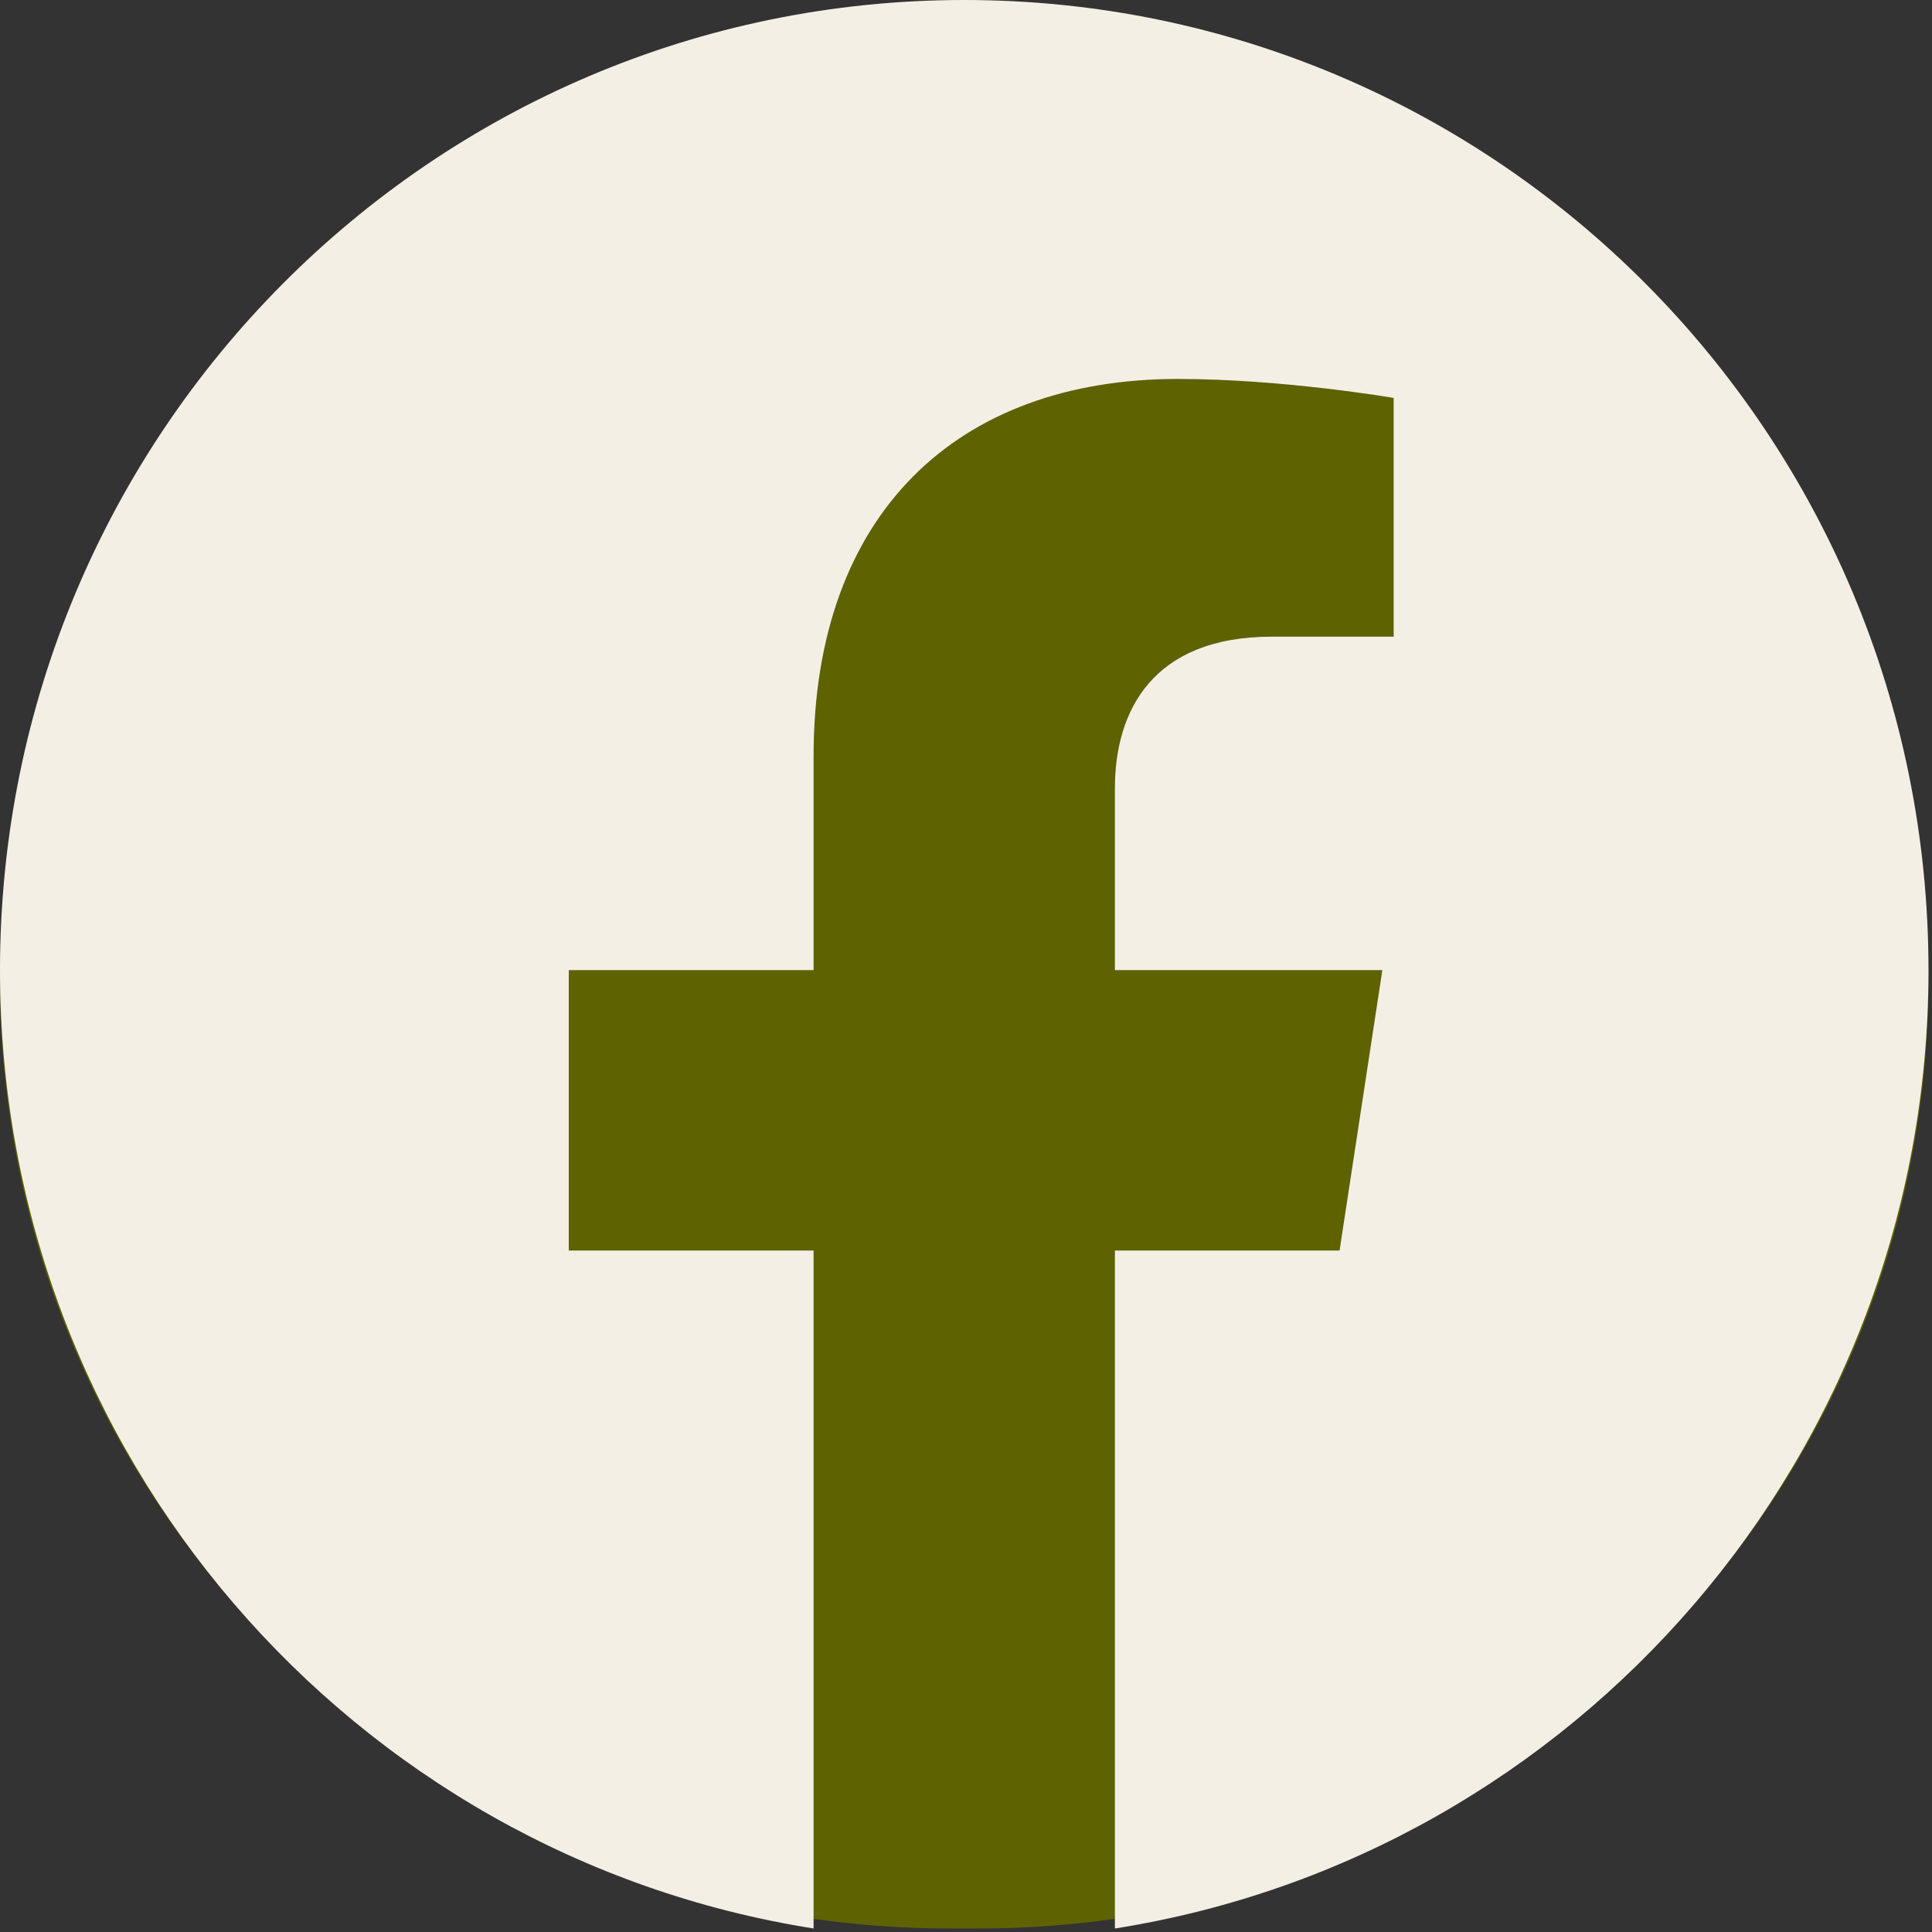
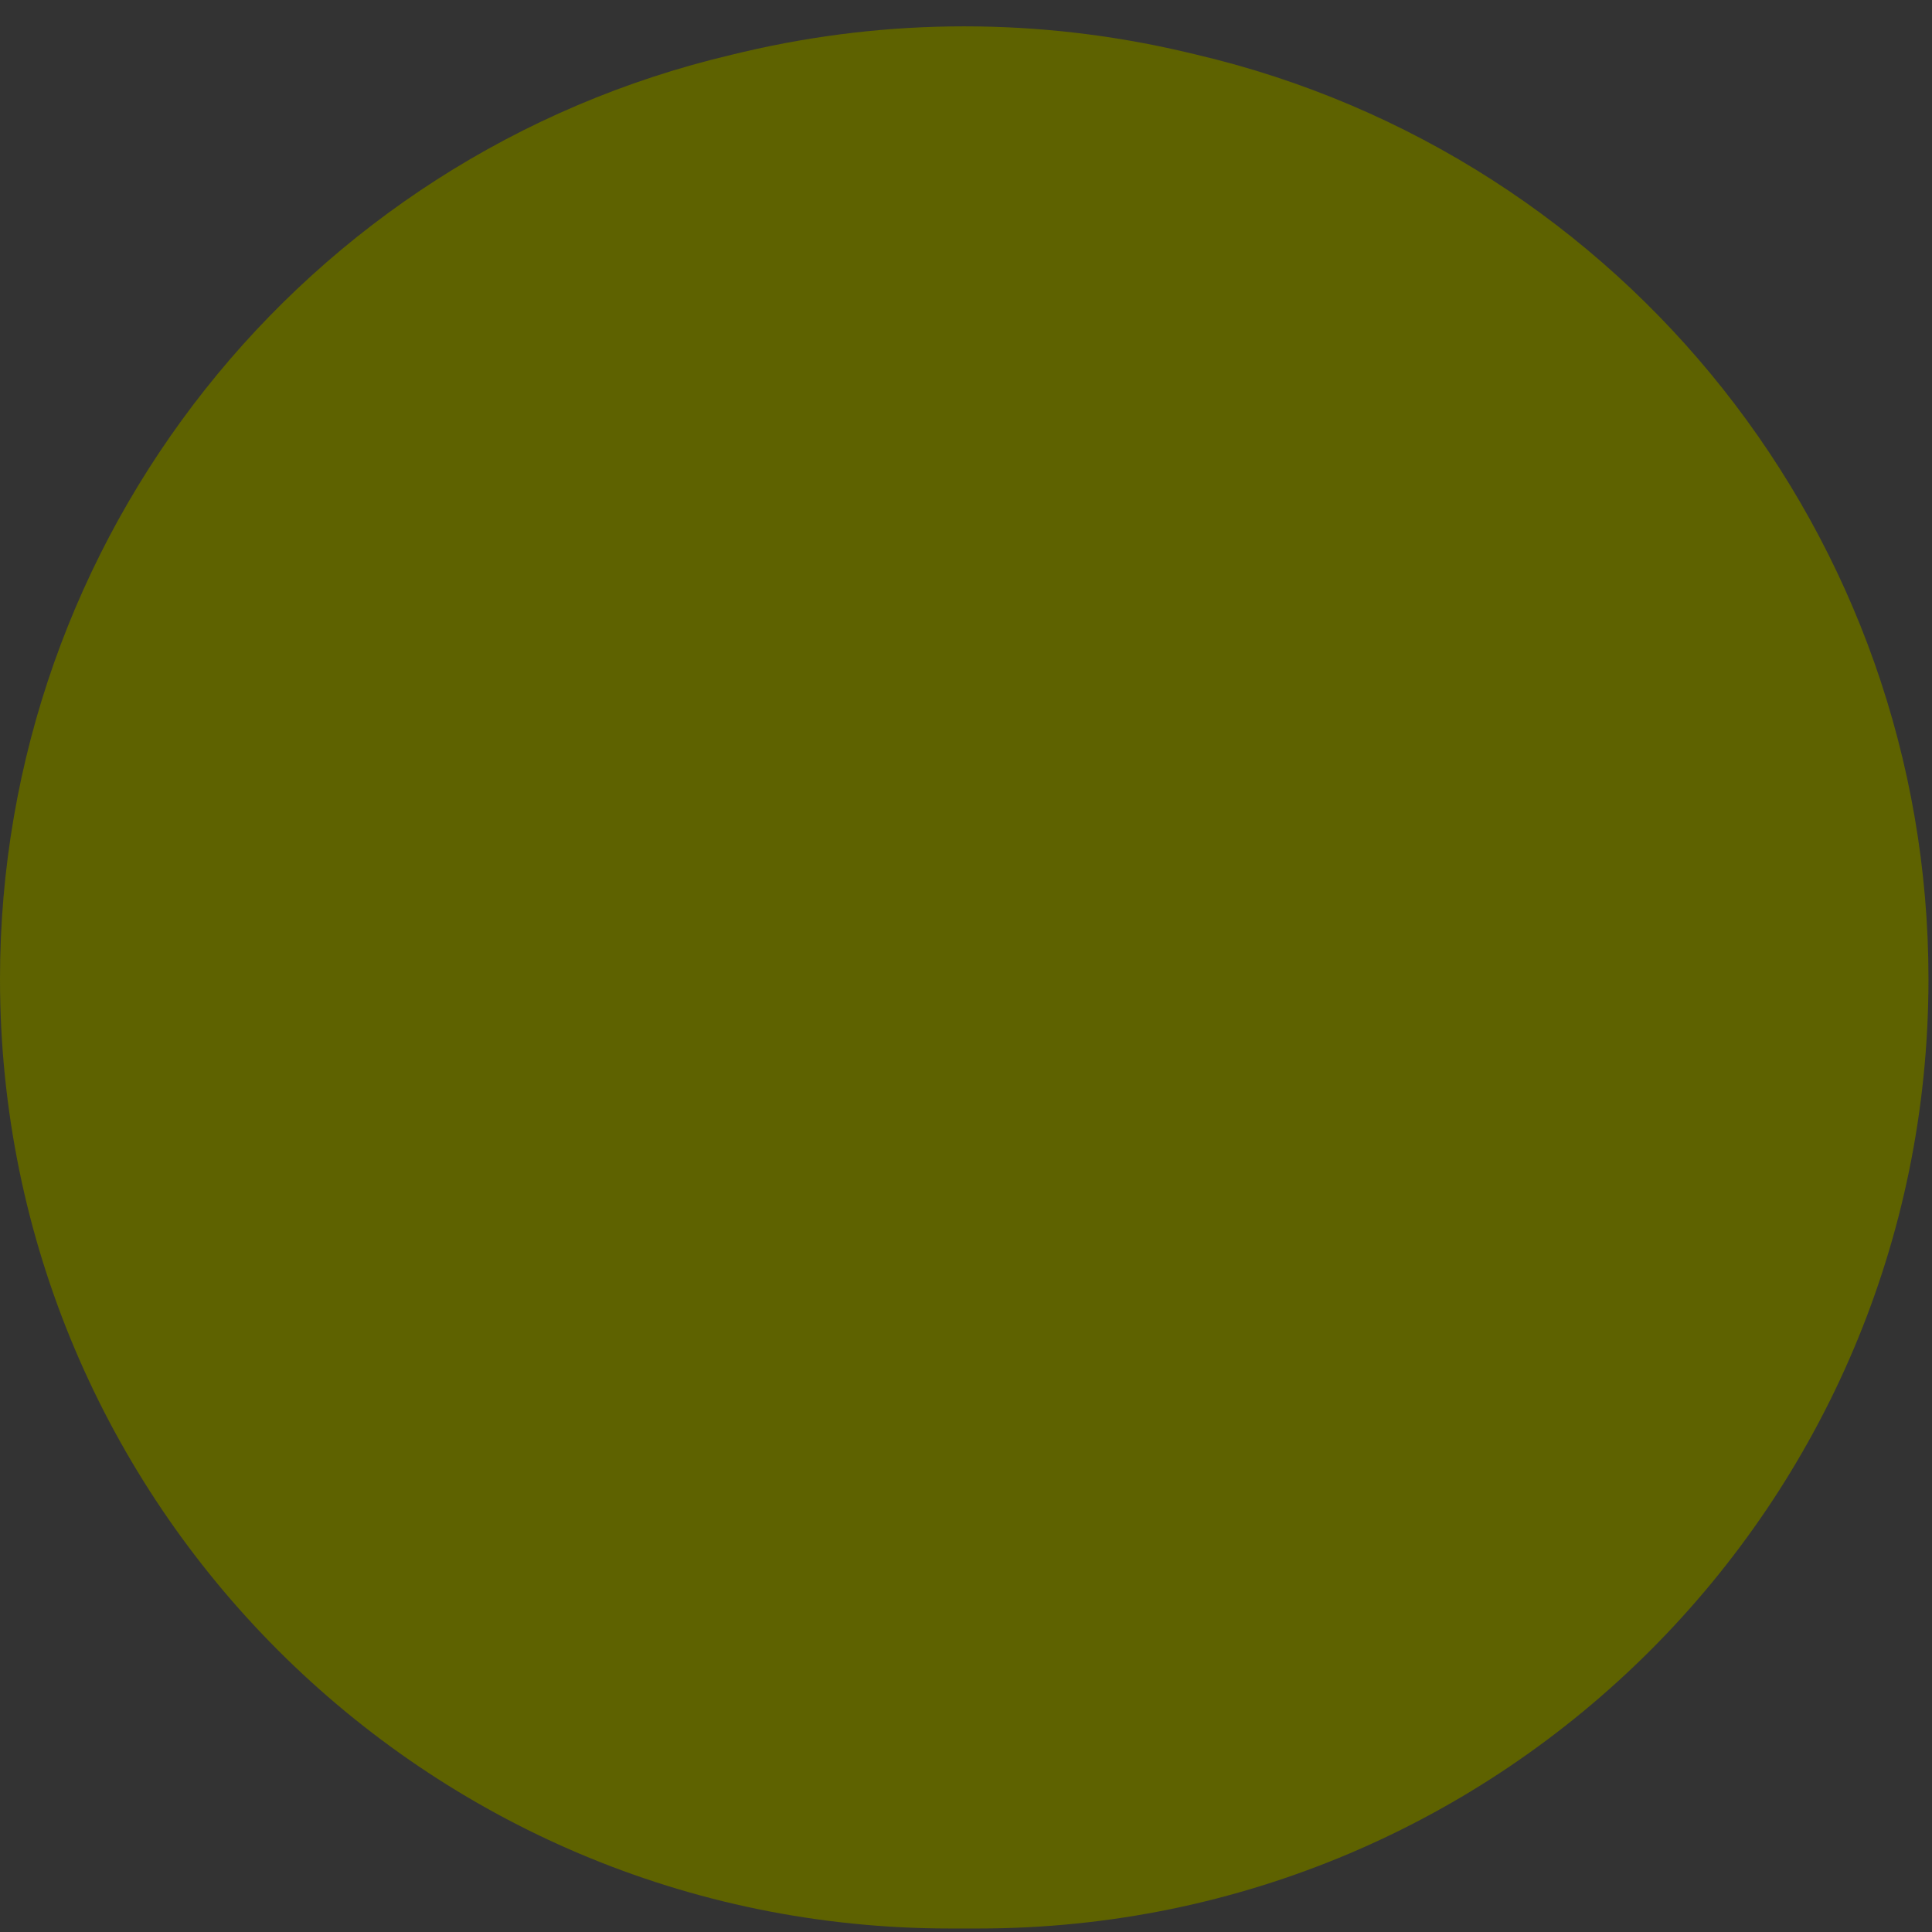
<svg xmlns="http://www.w3.org/2000/svg" width="28" height="28" viewBox="0 0 28 28" fill="none">
  <rect x="0" y="0" width="28" height="28" fill="#333333" stroke="none" />
  <path d="M0 14.188C0 7.801 4.393 2.254 10.61 0.792L10.774 0.753C12.879 0.258 15.07 0.258 17.175 0.753L17.34 0.792C23.556 2.254 27.949 7.801 27.949 14.188C27.949 21.788 21.788 27.949 14.188 27.949H13.762C6.161 27.949 0 21.788 0 14.188Z" fill="#5E6200" />
-   <path d="M27.949 14.06C27.949 6.294 21.693 0 13.975 0C6.256 0 0 6.294 0 14.06C0 21.079 5.109 26.895 11.791 27.949V18.124H8.243V14.06H11.791V10.962C11.791 7.439 13.876 5.492 17.07 5.492C18.598 5.492 20.198 5.767 20.198 5.767V9.227H18.434C16.698 9.227 16.158 10.311 16.158 11.424V14.06H20.034L19.414 18.124H16.158V27.949C22.84 26.895 27.949 21.079 27.949 14.06Z" fill="#F4EFE5" />
</svg>